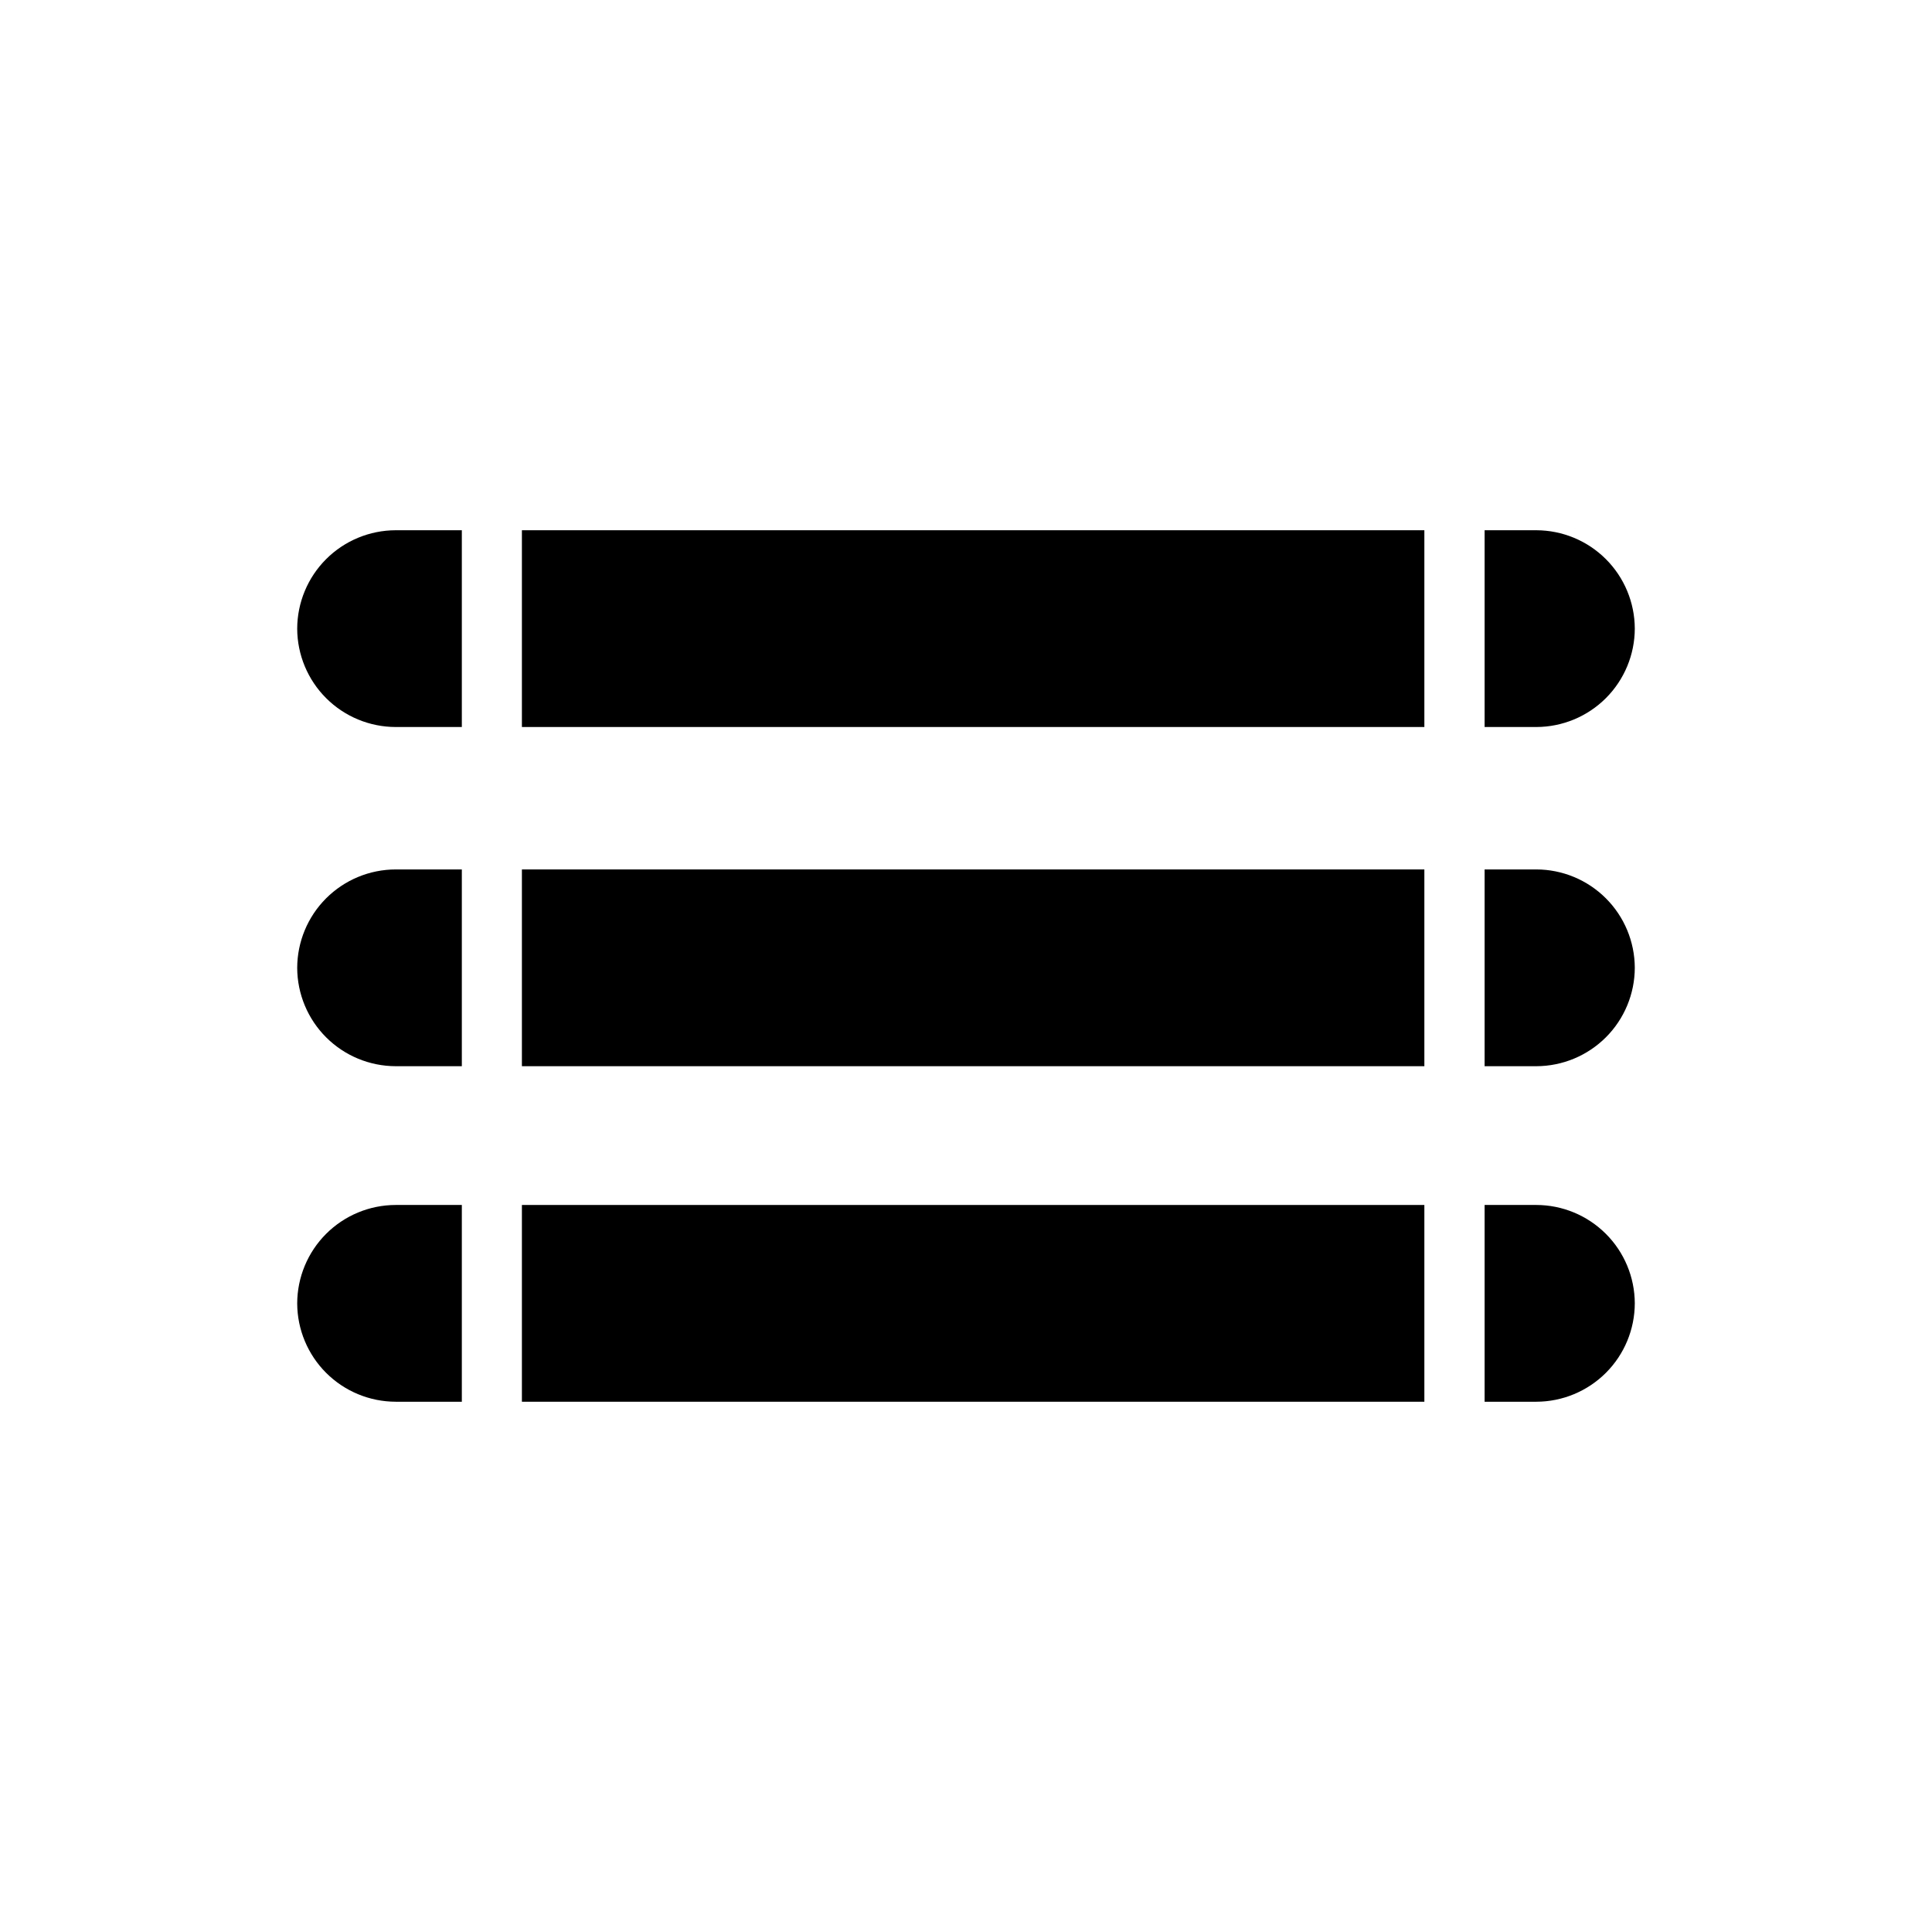
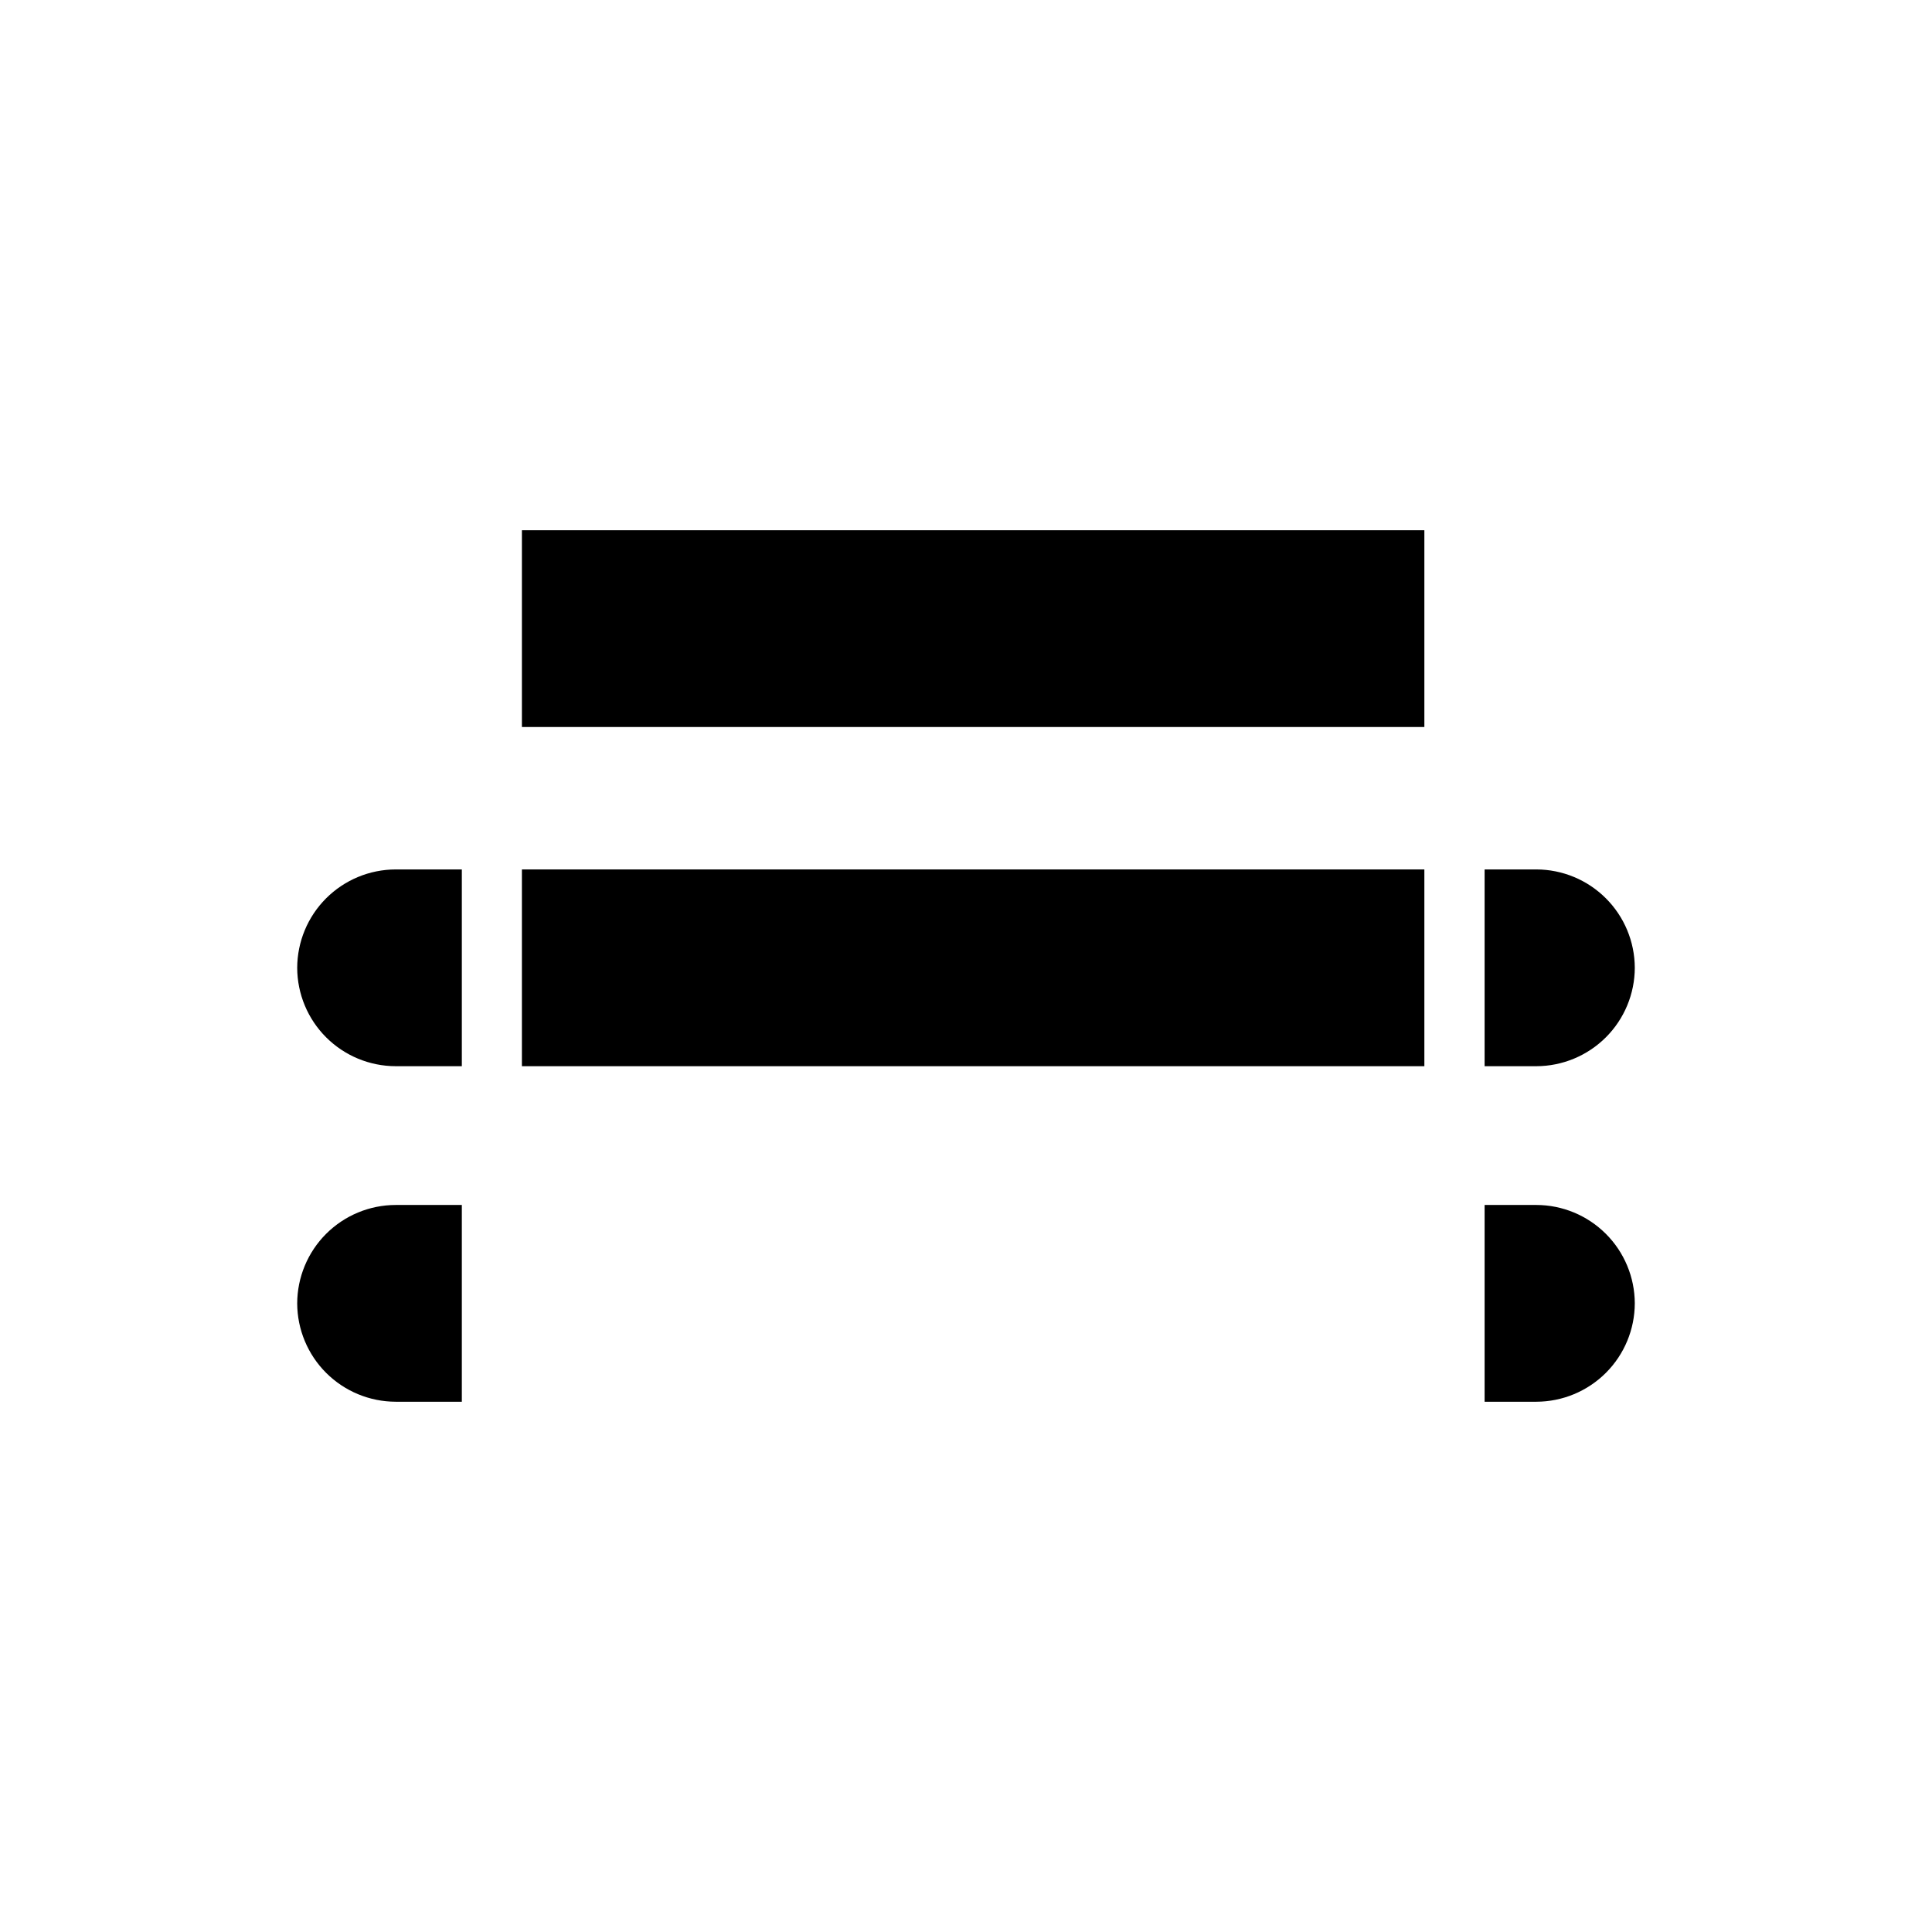
<svg xmlns="http://www.w3.org/2000/svg" fill="#000000" width="800px" height="800px" version="1.1" viewBox="144 144 512 512">
  <g>
-     <path d="m248.86 284.52c-6.918 0.016-13.547 2.769-18.438 7.66s-7.644 11.523-7.66 18.438c0.027 6.91 2.785 13.527 7.676 18.406 4.891 4.883 11.512 7.629 18.422 7.641h17.531v-52.145z" />
-     <path d="m551.14 284.52h-13.703v52.145h13.703c6.918-0.012 13.547-2.766 18.441-7.656 4.891-4.891 7.644-11.523 7.656-18.438-0.027-6.91-2.785-13.527-7.676-18.41-4.891-4.879-11.512-7.625-18.422-7.641z" />
    <path d="m282.31 284.52h239.16v52.145h-239.16z" />
-     <path d="m248.86 374.41c-6.918 0.012-13.547 2.766-18.438 7.656s-7.644 11.523-7.66 18.441c0.027 6.906 2.785 13.523 7.676 18.406 4.891 4.879 11.512 7.625 18.422 7.641h17.531v-52.145z" />
+     <path d="m248.86 374.41c-6.918 0.012-13.547 2.766-18.438 7.656s-7.644 11.523-7.66 18.441c0.027 6.906 2.785 13.523 7.676 18.406 4.891 4.879 11.512 7.625 18.422 7.641h17.531v-52.145" />
    <path d="m551.14 374.41h-13.703v52.145h13.703c6.918-0.016 13.547-2.769 18.441-7.66 4.891-4.891 7.644-11.52 7.656-18.438-0.027-6.91-2.785-13.527-7.676-18.406-4.891-4.883-11.512-7.629-18.422-7.641z" />
    <path d="m282.31 374.41h239.16v52.145h-239.16z" />
    <path d="m248.86 463.33c-6.918 0.012-13.547 2.766-18.438 7.656-4.891 4.894-7.644 11.523-7.66 18.441 0.027 6.906 2.785 13.523 7.676 18.406 4.891 4.879 11.512 7.625 18.422 7.641h17.531v-52.145z" />
    <path d="m551.14 463.33h-13.703v52.145h13.703c6.918-0.016 13.547-2.769 18.441-7.66 4.891-4.891 7.644-11.52 7.656-18.438-0.027-6.91-2.785-13.527-7.676-18.406-4.891-4.883-11.512-7.629-18.422-7.641z" />
-     <path d="m282.31 463.33h239.16v52.145h-239.16z" />
  </g>
</svg>